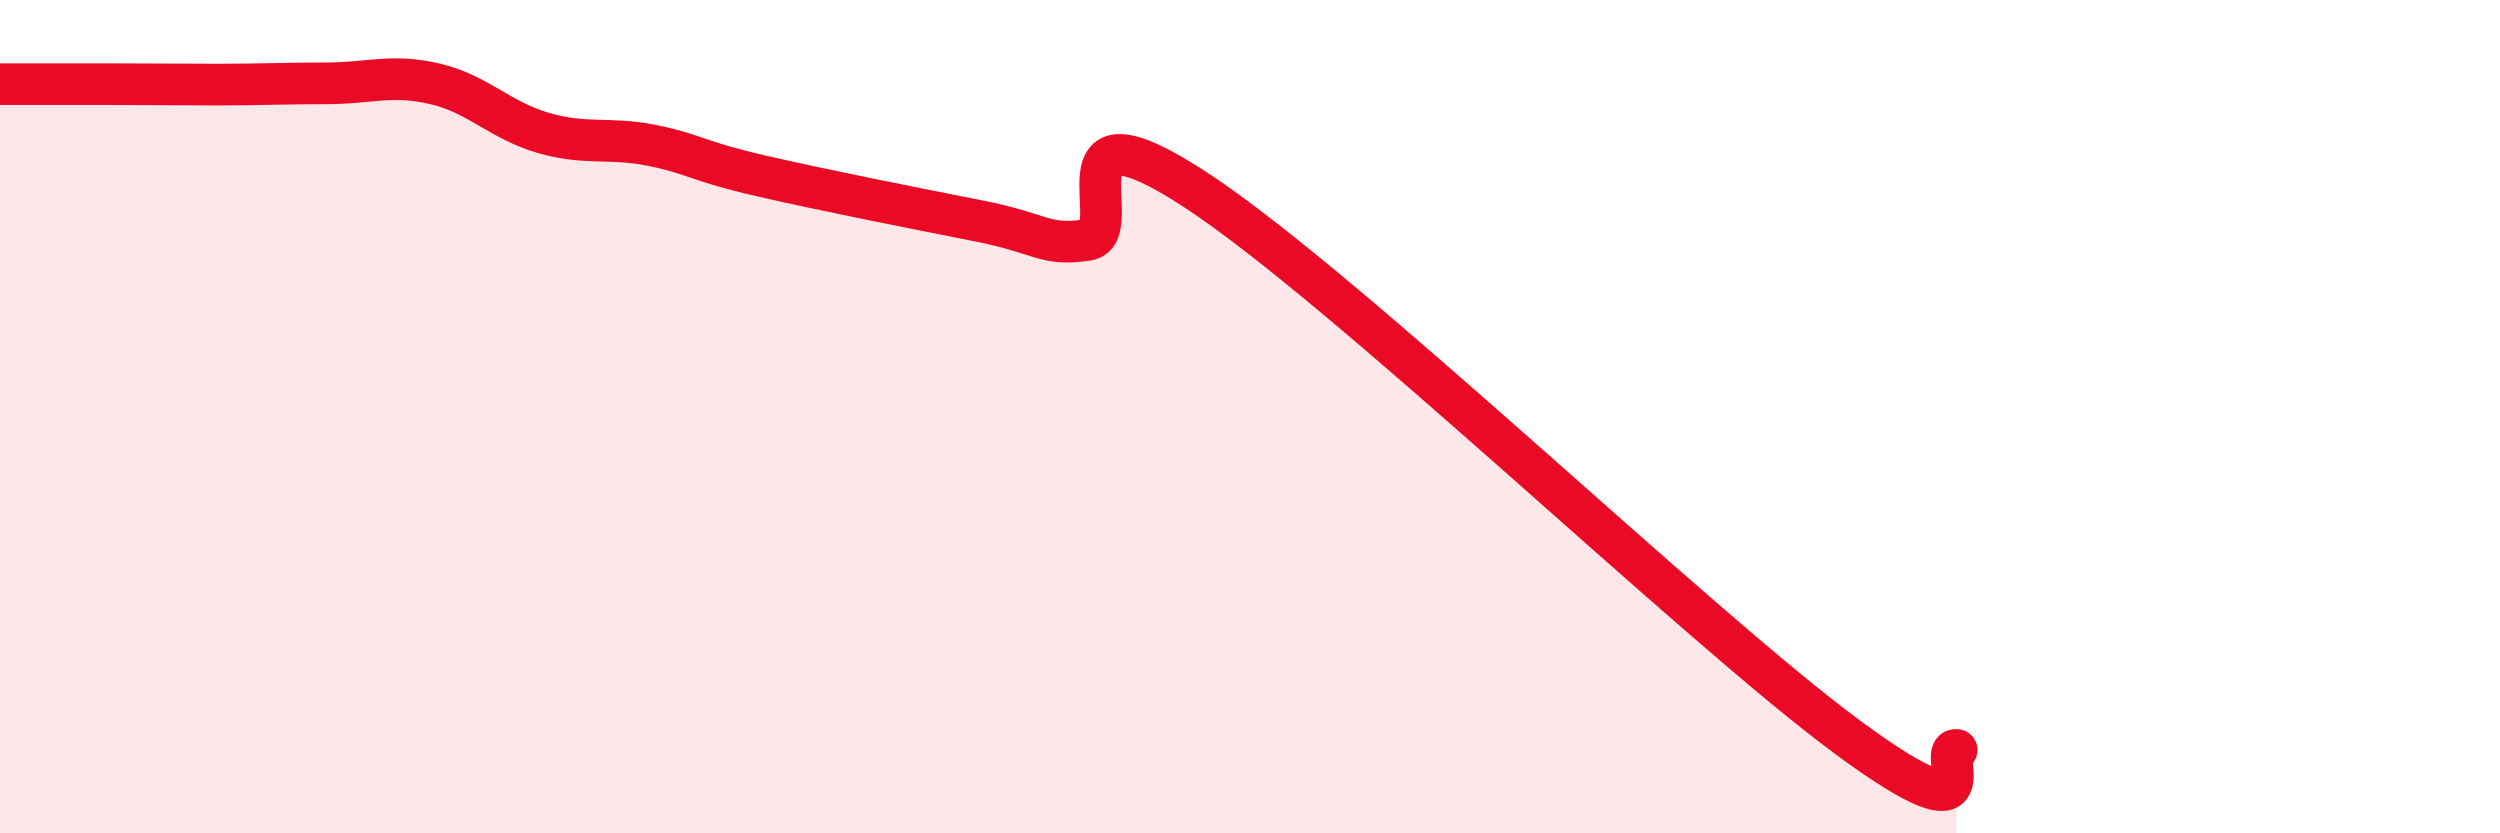
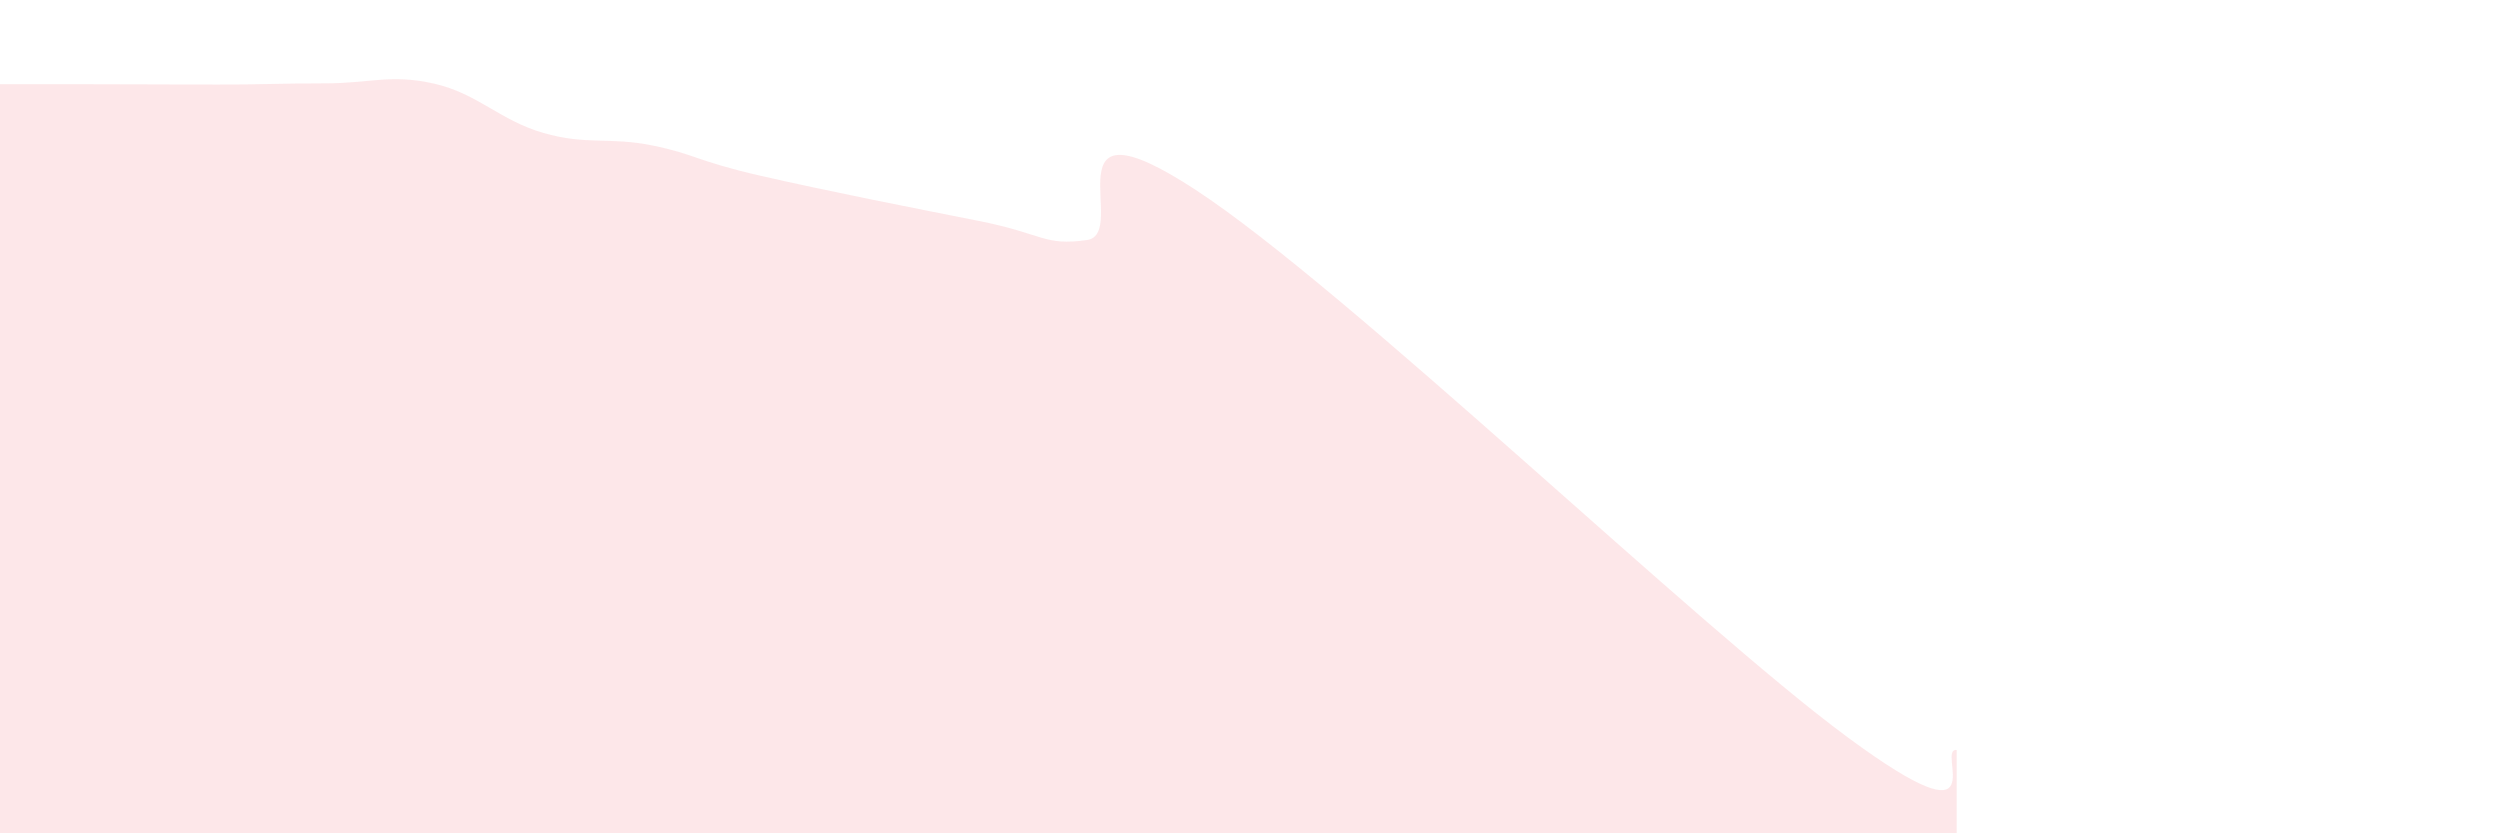
<svg xmlns="http://www.w3.org/2000/svg" width="60" height="20" viewBox="0 0 60 20">
-   <path d="M 0,2.02 C 0.52,2.02 1.57,2.02 2.61,2.02 C 3.65,2.02 4.18,2.03 5.22,2.03 C 6.26,2.03 6.79,2 7.83,2 C 8.87,2 9.39,1.77 10.43,2.01 C 11.47,2.25 12,2.89 13.04,3.19 C 14.08,3.49 14.61,3.28 15.65,3.49 C 16.69,3.7 16.69,3.86 18.26,4.22 C 19.83,4.58 21.91,4.99 23.48,5.3 C 25.05,5.61 25.05,5.91 26.09,5.76 C 27.13,5.61 25.05,2.17 28.7,4.56 C 32.35,6.95 40.7,15.01 44.35,17.7 C 48,20.39 46.44,17.94 46.96,18L46.96 20L0 20Z" fill="#EB0A25" opacity="0.1" stroke-linecap="round" stroke-linejoin="round" />
-   <path d="M 0,2.02 C 0.52,2.02 1.57,2.02 2.61,2.02 C 3.65,2.02 4.18,2.03 5.22,2.03 C 6.26,2.03 6.79,2 7.83,2 C 8.87,2 9.39,1.77 10.43,2.01 C 11.47,2.25 12,2.89 13.04,3.19 C 14.08,3.49 14.61,3.28 15.65,3.49 C 16.69,3.7 16.69,3.86 18.26,4.22 C 19.83,4.58 21.91,4.99 23.48,5.3 C 25.05,5.61 25.05,5.91 26.09,5.76 C 27.13,5.61 25.05,2.17 28.7,4.56 C 32.35,6.95 40.7,15.01 44.35,17.7 C 48,20.39 46.44,17.94 46.96,18" stroke="#EB0A25" stroke-width="1" fill="none" stroke-linecap="round" stroke-linejoin="round" />
+   <path d="M 0,2.02 C 3.65,2.02 4.18,2.03 5.22,2.03 C 6.26,2.03 6.79,2 7.83,2 C 8.87,2 9.39,1.77 10.43,2.01 C 11.47,2.25 12,2.89 13.04,3.19 C 14.08,3.49 14.61,3.28 15.65,3.49 C 16.69,3.7 16.69,3.86 18.26,4.22 C 19.83,4.58 21.91,4.99 23.48,5.3 C 25.05,5.61 25.05,5.91 26.09,5.76 C 27.13,5.61 25.05,2.17 28.7,4.56 C 32.35,6.95 40.7,15.01 44.35,17.7 C 48,20.39 46.44,17.94 46.96,18L46.96 20L0 20Z" fill="#EB0A25" opacity="0.1" stroke-linecap="round" stroke-linejoin="round" />
</svg>